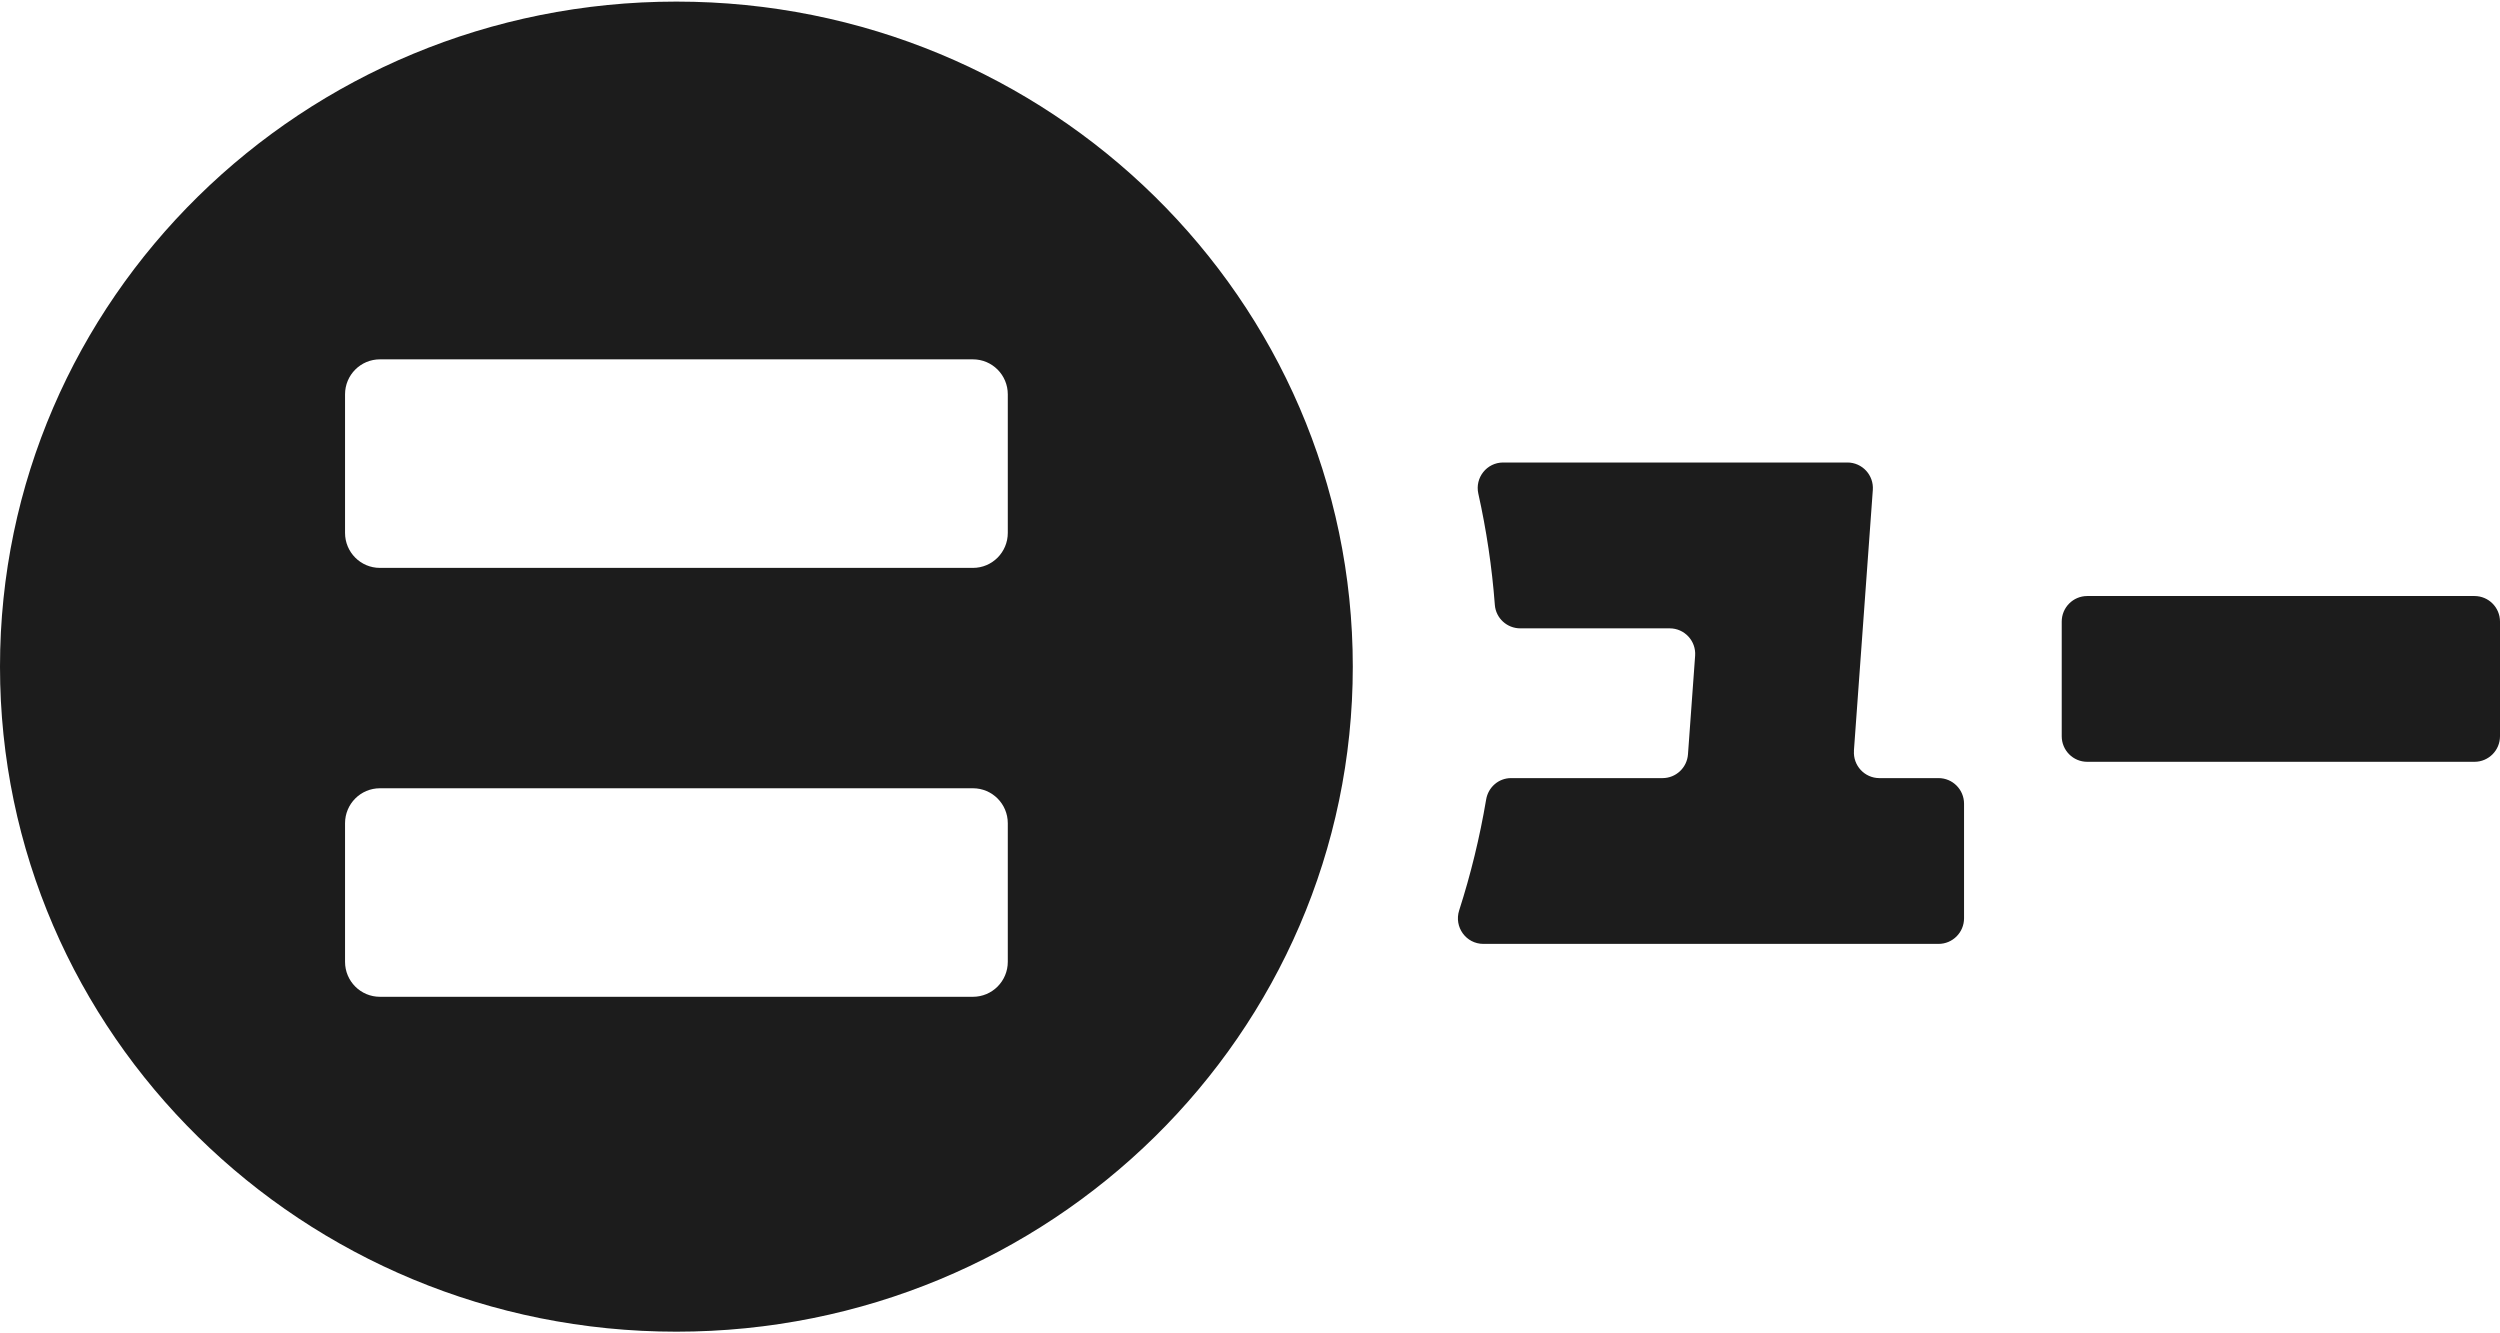
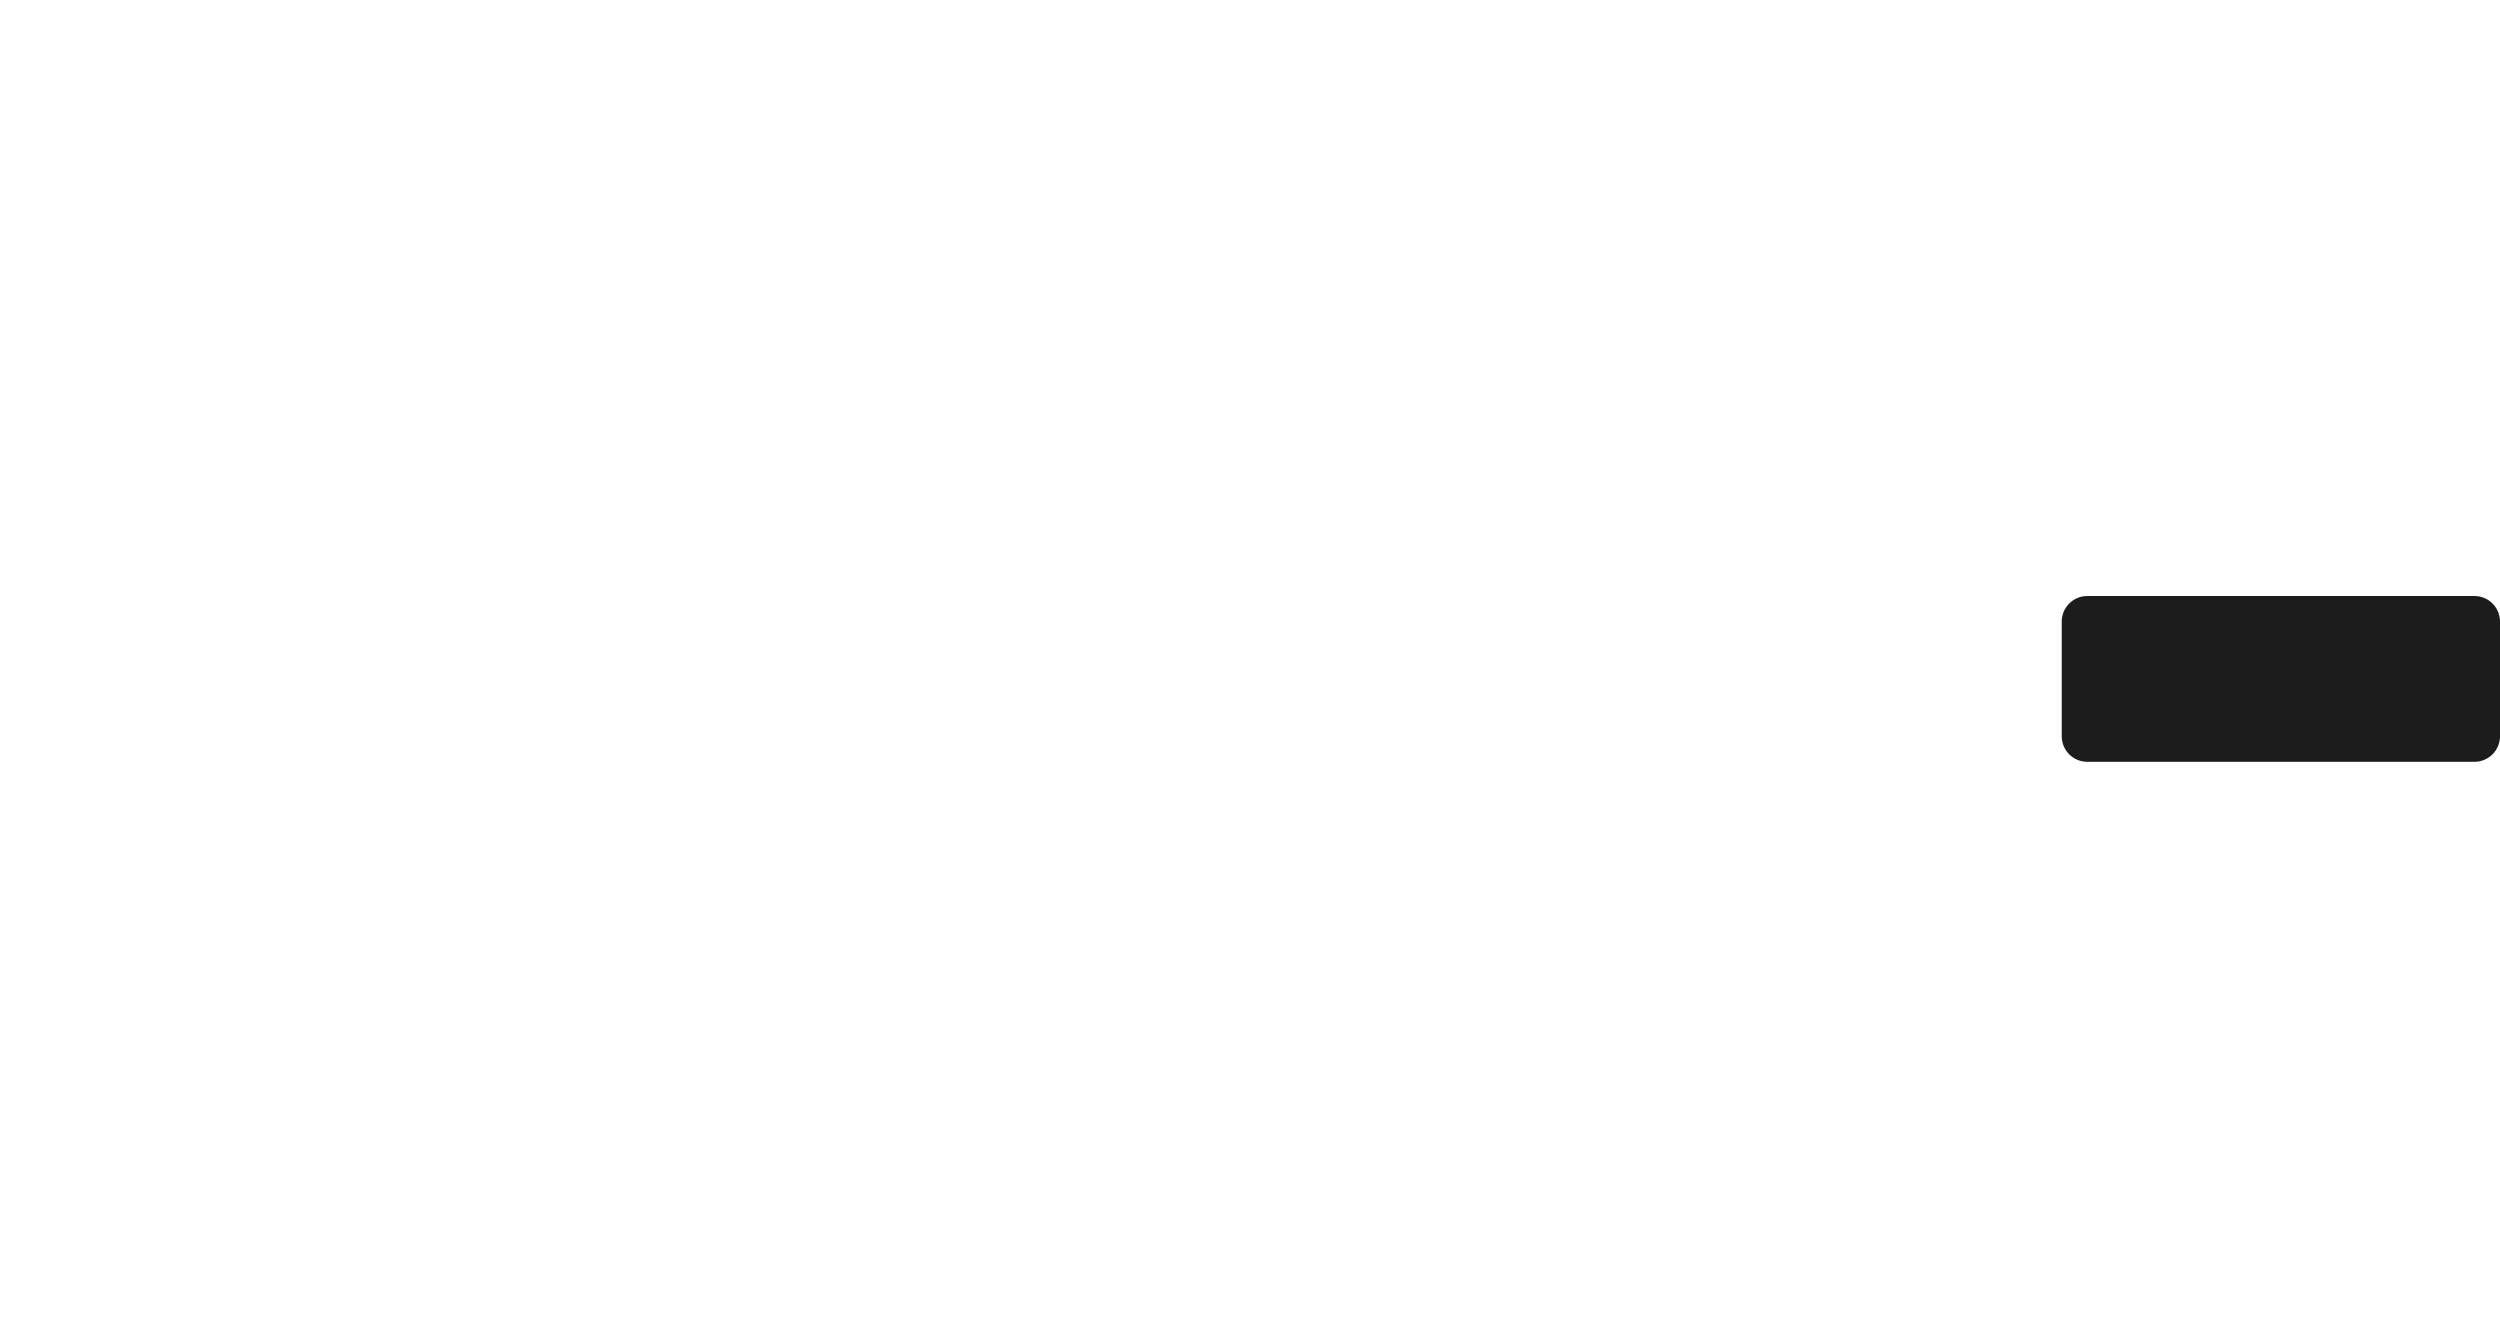
<svg xmlns="http://www.w3.org/2000/svg" width="180" height="96" viewBox="0 0 180 96" fill="none">
  <g clip-path="url(#clip0_133_1423)">
    <path d="M178.164 42.914H150.28C149.266 42.914 148.444 43.739 148.444 44.756V53.008C148.444 54.026 149.266 54.85 150.28 54.85H178.164C179.178 54.85 180 54.026 180 53.008V44.756C180 43.739 179.178 42.914 178.164 42.914Z" fill="#1C1C1C" />
-     <path d="M133.482 54.045L134.843 35.276C134.921 34.208 134.079 33.3 133.011 33.3H108.226C107.049 33.3 106.183 34.392 106.44 35.545C107.021 38.154 107.423 40.829 107.629 43.559C107.703 44.51 108.506 45.241 109.458 45.241H120.217C121.285 45.241 122.127 46.148 122.049 47.216L121.534 54.315C121.464 55.277 120.665 56.024 119.702 56.024H108.795C107.898 56.024 107.15 56.681 107.002 57.568C106.542 60.298 105.891 62.962 105.06 65.547C104.678 66.74 105.552 67.96 106.803 67.96H139.575C140.589 67.96 141.411 67.135 141.411 66.118V57.866C141.411 56.849 140.589 56.024 139.575 56.024H135.318C134.25 56.024 133.408 55.116 133.486 54.048L133.482 54.045Z" fill="#1C1C1C" />
-     <path d="M48.7 0.115C21.803 0.115 0 21.556 0 47.998C0 74.441 21.803 95.881 48.7 95.881C75.598 95.881 97.401 74.441 97.401 47.998C97.401 21.556 75.598 0.115 48.7 0.115ZM72.561 69.251C72.561 70.643 71.439 71.769 70.051 71.769H27.354C25.966 71.769 24.843 70.643 24.843 69.251V59.274C24.843 57.881 25.966 56.755 27.354 56.755H70.051C71.439 56.755 72.561 57.881 72.561 59.274V69.251ZM72.561 38.369C72.561 39.761 71.439 40.888 70.051 40.888H27.354C25.966 40.888 24.843 39.761 24.843 38.369V28.392C24.843 27 25.966 25.873 27.354 25.873H70.051C71.439 25.873 72.561 27 72.561 28.392V38.369Z" fill="#1C1C1C" />
  </g>
  <defs>
    <clipPath id="clip0_133_1423">
      <rect width="180" height="95.769" fill="white" transform="translate(0 0.115)" />
    </clipPath>
  </defs>
</svg>